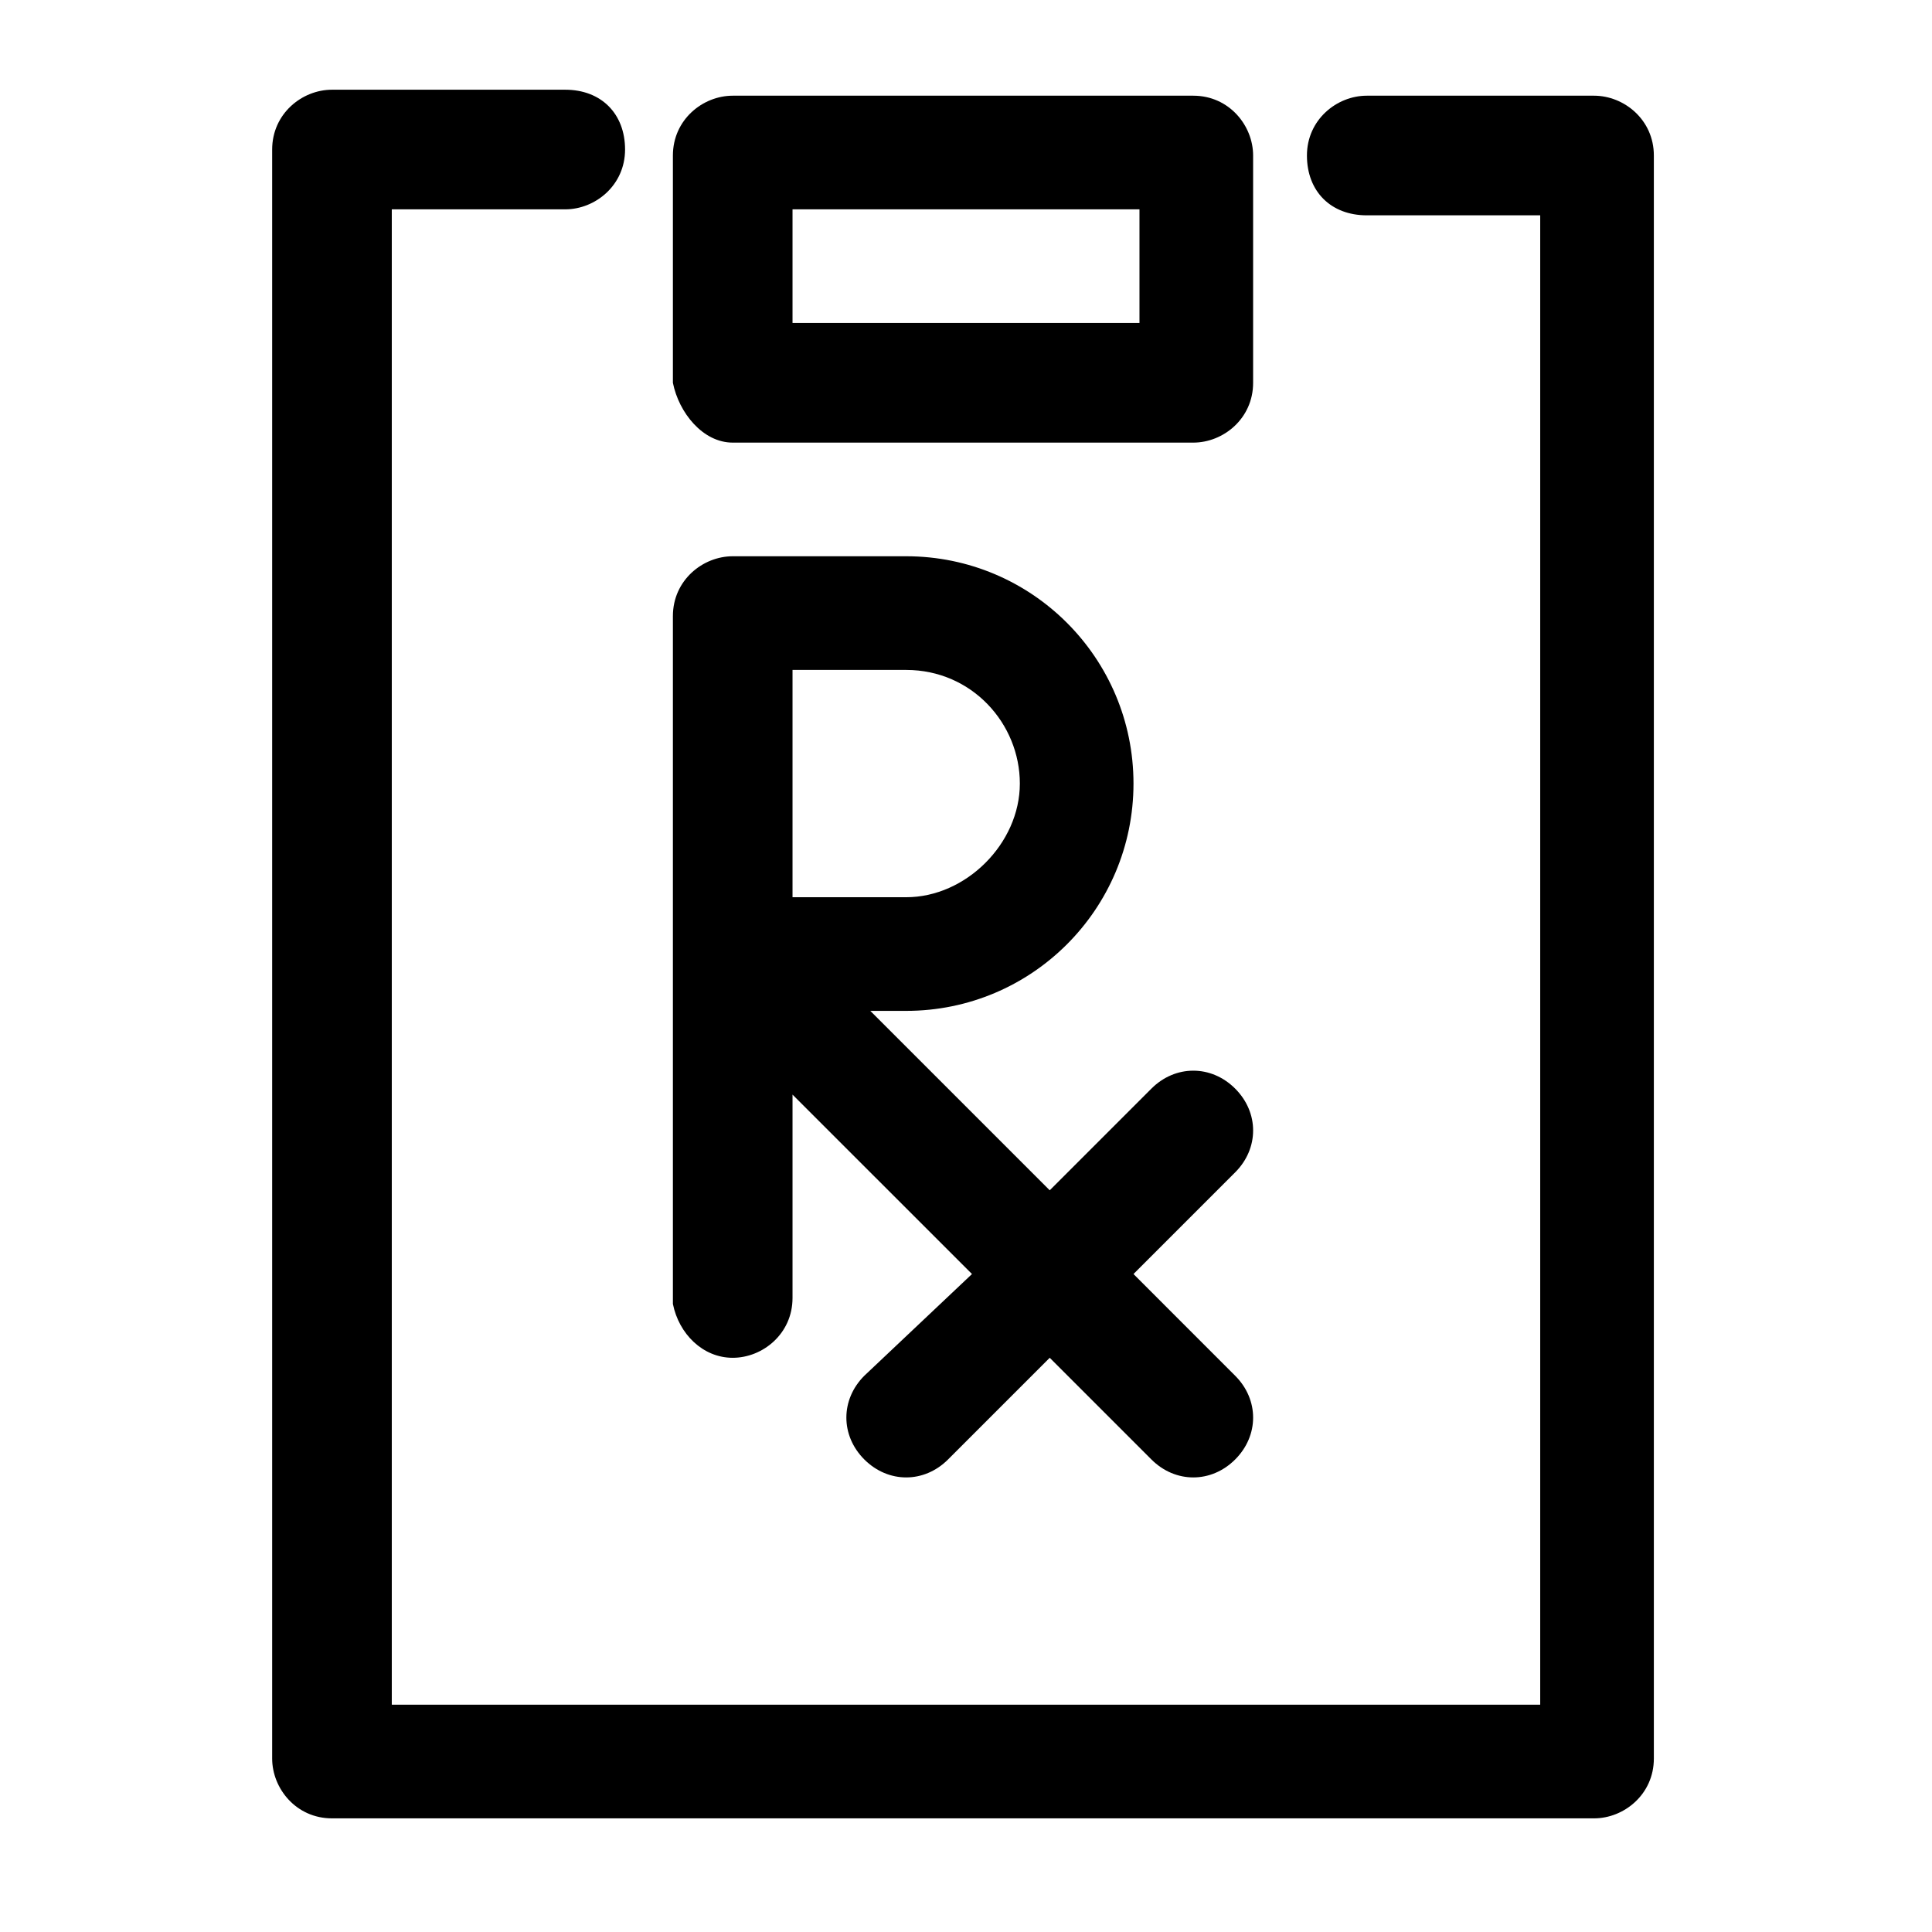
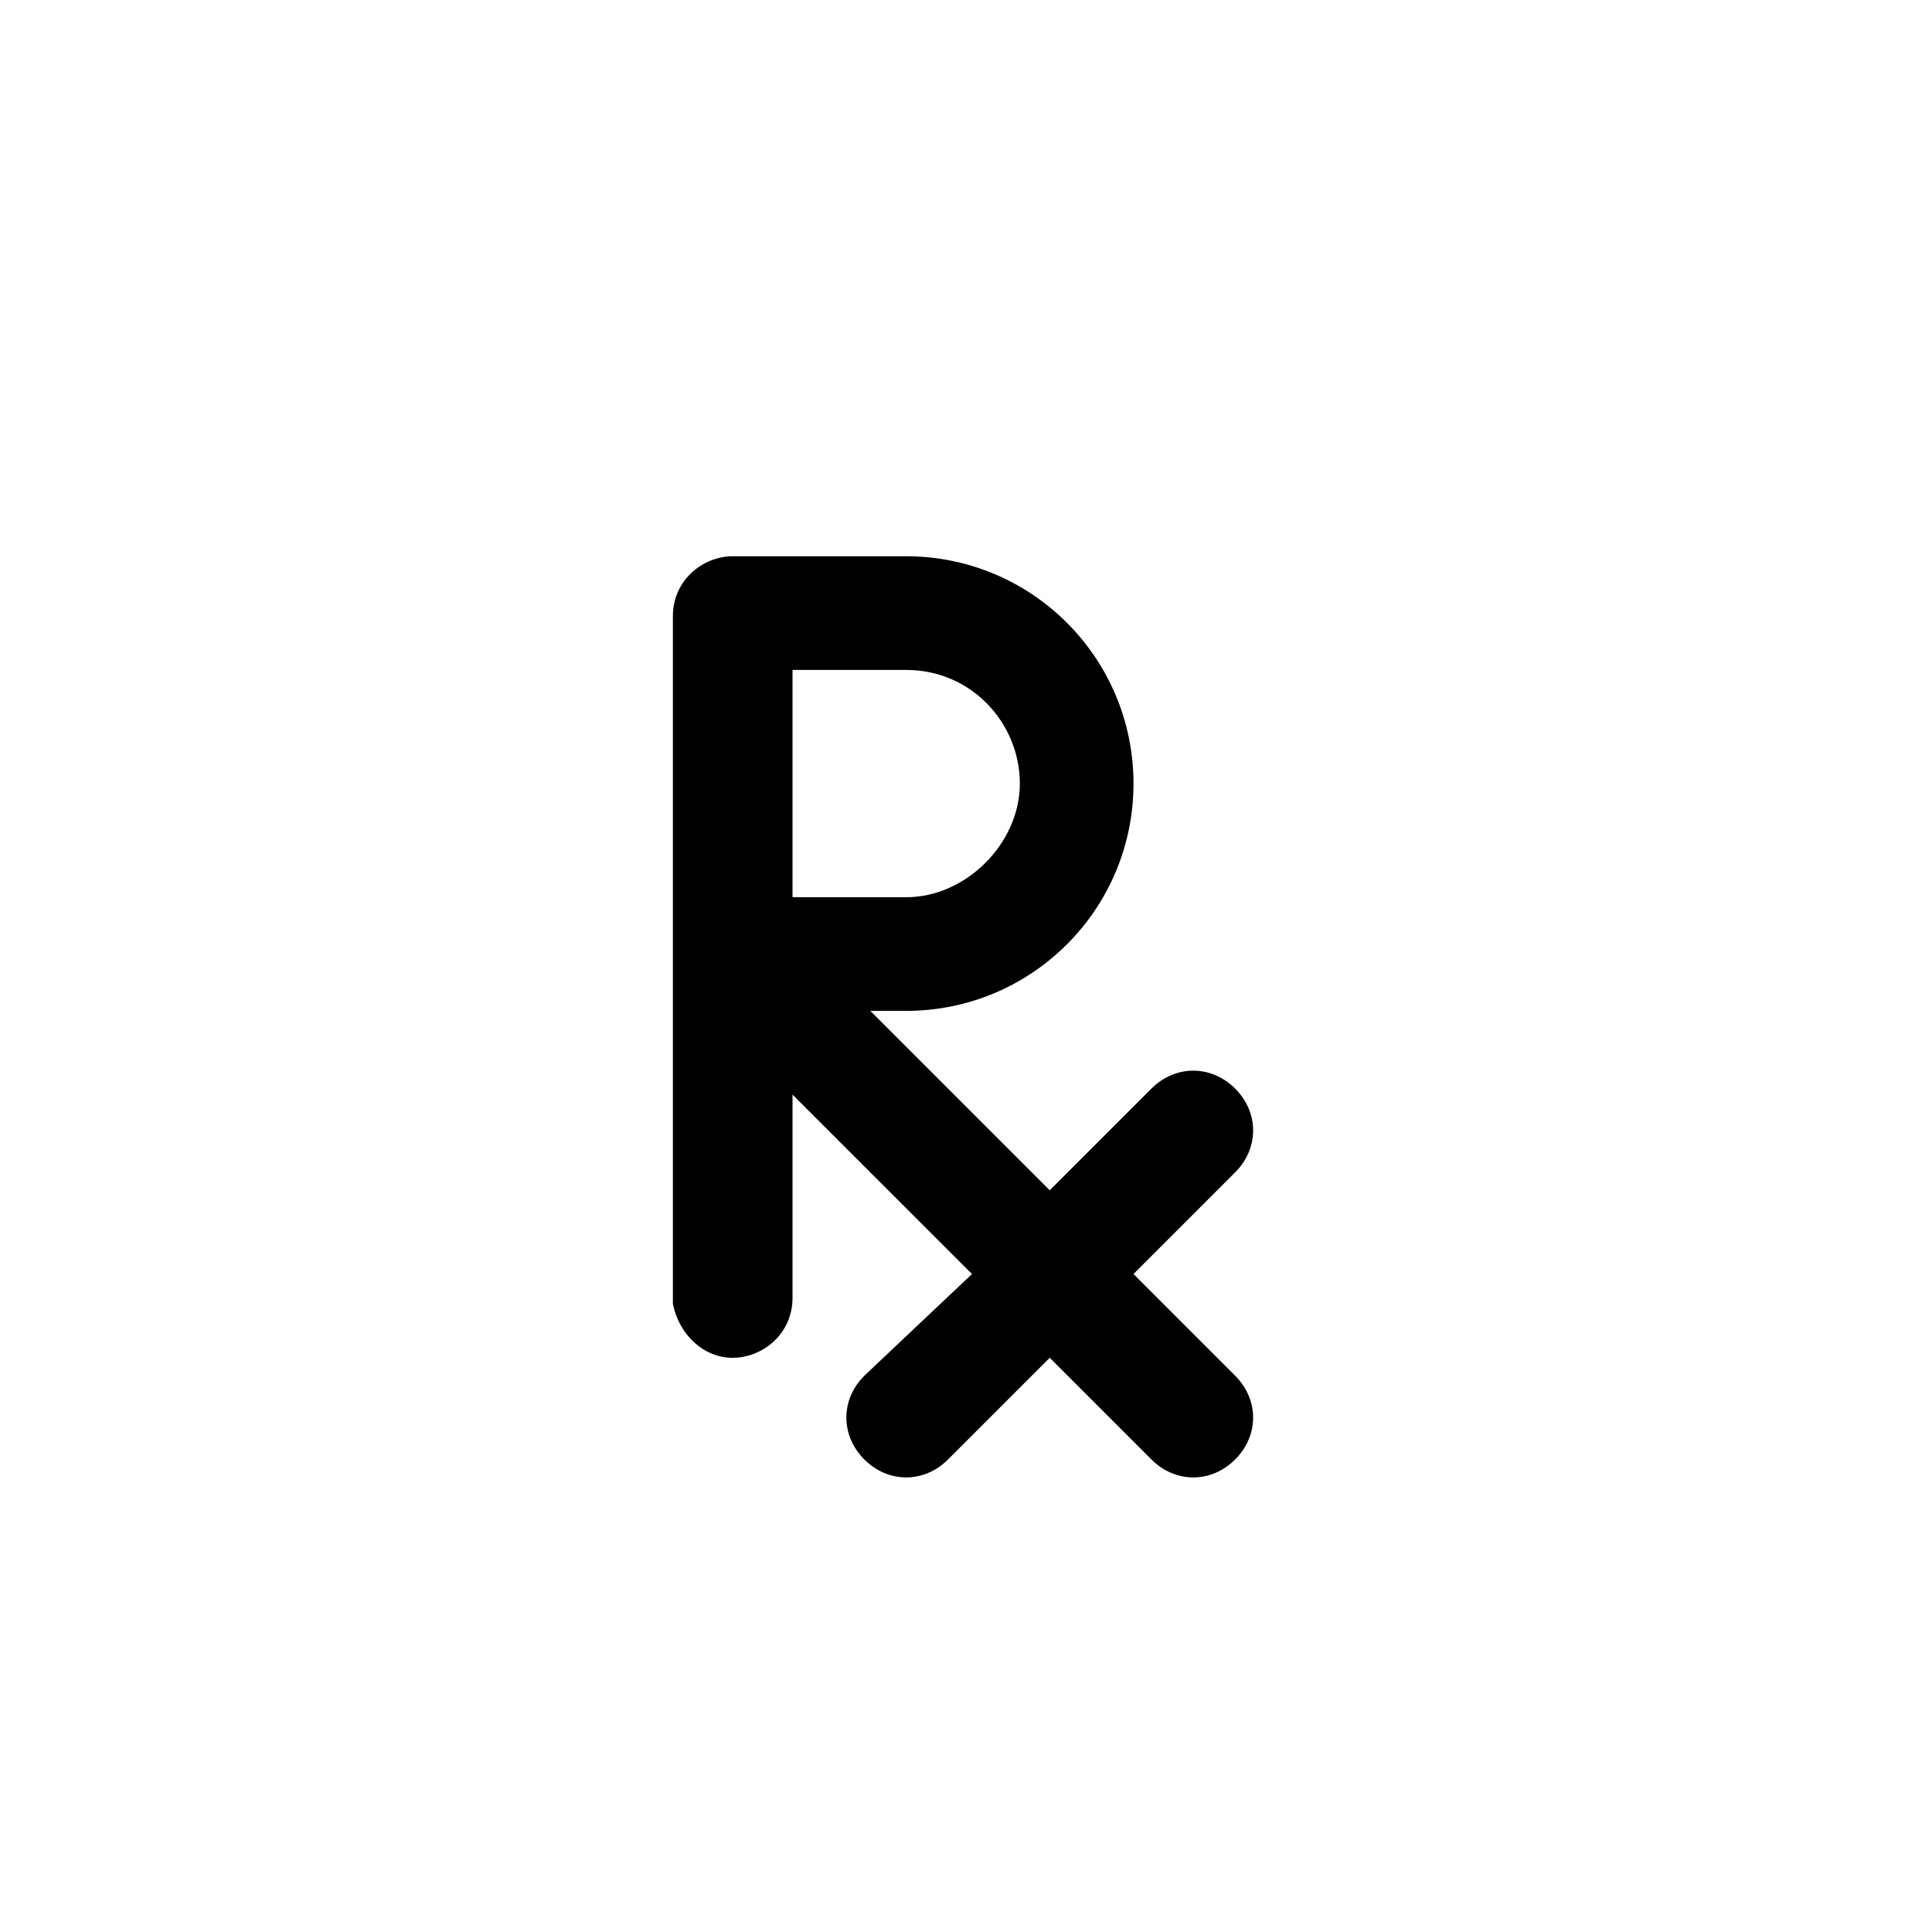
<svg xmlns="http://www.w3.org/2000/svg" width="62" height="62" xml:space="preserve" overflow="hidden">
  <g transform="translate(-374 -67)">
-     <path d="M425.155 70.071 417.861 70.071C416.901 70.071 415.941 70.839 415.941 71.991 415.941 73.142 416.709 73.91 417.861 73.91L423.427 73.91 423.427 121.706 386.573 121.706 386.573 73.718 392.139 73.718C393.099 73.718 394.059 72.951 394.059 71.799 394.059 70.647 393.291 69.879 392.139 69.879L384.653 69.879C383.694 69.879 382.734 70.647 382.734 71.799L382.734 123.433C382.734 124.393 383.502 125.353 384.653 125.353L425.155 125.353C426.115 125.353 427.074 124.585 427.074 123.433L427.074 71.991C427.074 70.839 426.115 70.071 425.155 70.071Z" />
-     <path d="M397.514 81.204 412.294 81.204C413.254 81.204 414.214 80.436 414.214 79.285L414.214 71.991C414.214 71.031 413.446 70.071 412.294 70.071L397.514 70.071C396.554 70.071 395.594 70.839 395.594 71.991L395.594 79.285C395.786 80.245 396.554 81.204 397.514 81.204ZM399.433 73.718 410.567 73.718 410.567 77.365 399.433 77.365 399.433 73.718Z" />
    <path d="M397.514 110.573C398.474 110.573 399.433 109.805 399.433 108.653L399.433 102.127 405.192 107.885 401.737 111.149C400.969 111.916 400.969 113.068 401.737 113.836 401.737 113.836 401.737 113.836 401.737 113.836 402.505 114.604 403.656 114.604 404.424 113.836 404.424 113.836 404.424 113.836 404.424 113.836L407.687 110.573 410.95 113.836C411.718 114.604 412.87 114.604 413.638 113.836 413.638 113.836 413.638 113.836 413.638 113.836 414.406 113.068 414.406 111.916 413.638 111.149 413.638 111.149 413.638 111.149 413.638 111.149L410.375 107.885 413.638 104.622C414.406 103.854 414.406 102.703 413.638 101.935 412.87 101.167 411.718 101.167 410.95 101.935L407.687 105.198 401.929 99.44 403.081 99.44C407.111 99.44 410.375 96.177 410.375 92.145 410.375 88.115 407.111 84.851 403.081 84.851L397.514 84.851C396.554 84.851 395.594 85.619 395.594 86.771L395.594 108.845C395.786 109.805 396.554 110.573 397.514 110.573ZM399.433 88.499 403.081 88.499C405.192 88.499 406.728 90.226 406.728 92.145 406.728 94.065 405 95.793 403.081 95.793L399.433 95.793 399.433 88.499Z" />
  </g>
</svg>